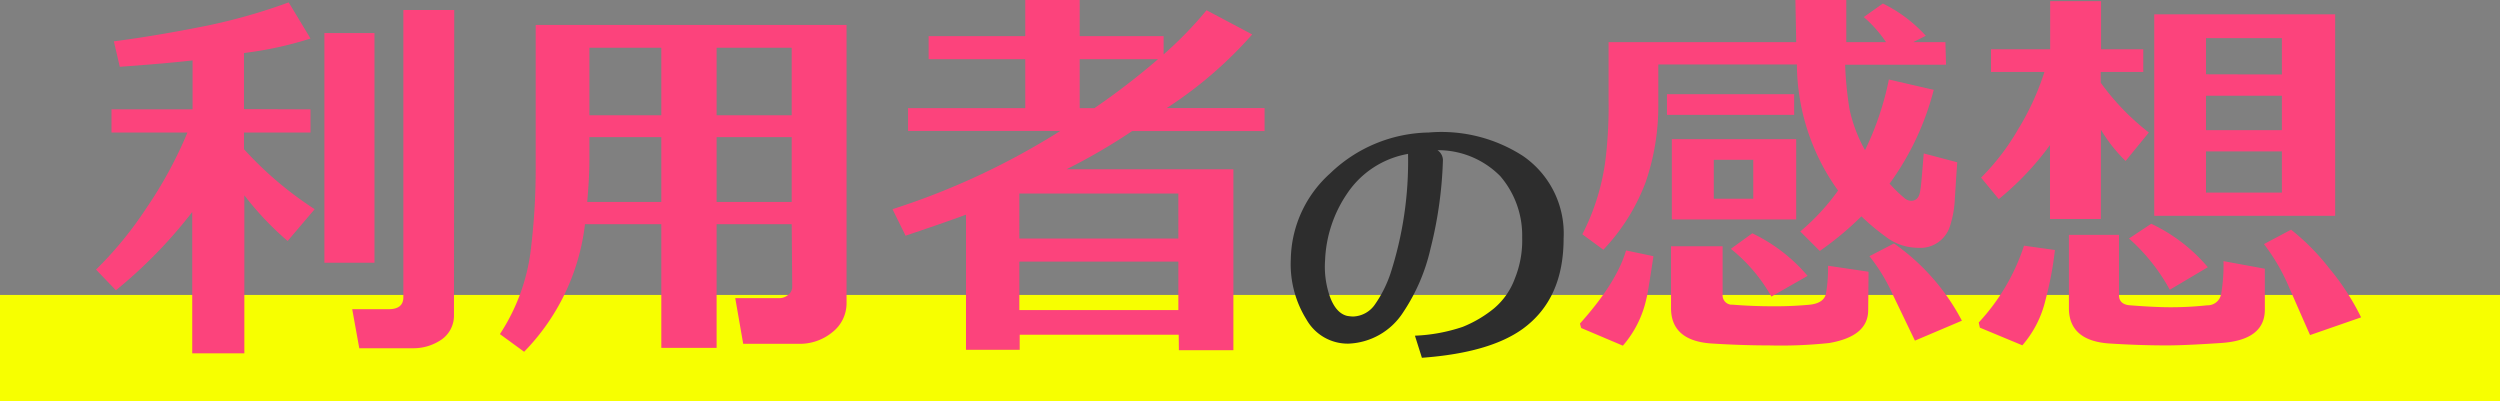
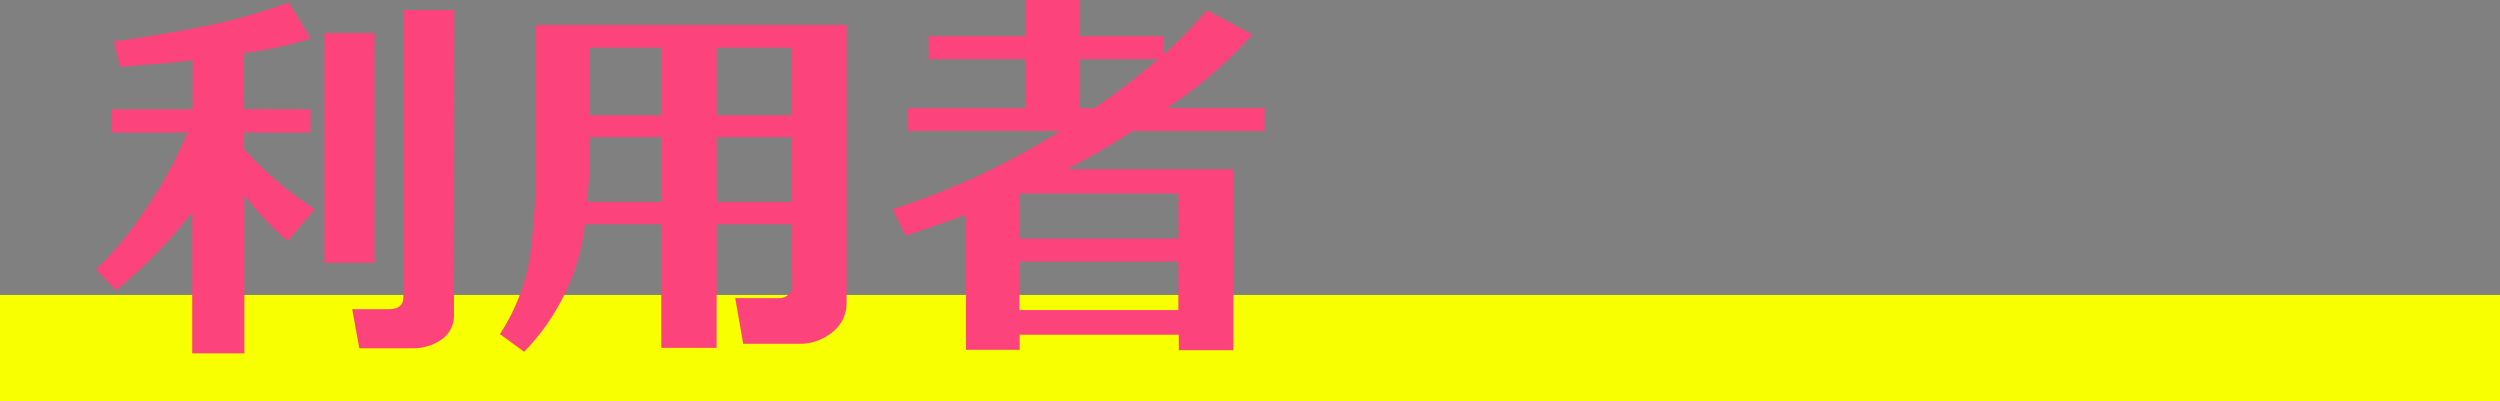
<svg xmlns="http://www.w3.org/2000/svg" viewBox="0 0 283 45.39">
  <rect x="0" y="0" width="283" height="45.39" fill="#808080" stroke="none" />
  <defs>
    <style>.cls-1{fill:#f7ff00;}.cls-2{fill:#fc437c;}.cls-3{fill:#2d2d2d;}</style>
  </defs>
  <g id="レイヤー_2" data-name="レイヤー 2">
    <g id="レイヤー_1-2" data-name="レイヤー 1">
      <g id="レイヤー_2-2" data-name="レイヤー 2">
        <g id="レイヤー_1-2-2" data-name="レイヤー 1-2">
          <g id="レイヤー_2-2-2" data-name="レイヤー 2-2">
            <g id="レイヤー_1-2-2-2" data-name="レイヤー 1-2-2">
              <g id="グループ_203" data-name="グループ 203">
                <rect id="長方形_190" data-name="長方形 190" class="cls-1" y="33.39" width="283" height="12" />
                <g id="section-tit">
                  <g id="利用者の感想">
                    <path class="cls-2" d="M35.15,12.38V15H27.62v1.89a40.6,40.6,0,0,0,8,6.79l-3.06,3.6a34.25,34.25,0,0,1-4.9-5.17V40h-5.9V24a54,54,0,0,1-8.64,8.86l-2.25-2.34a42.3,42.3,0,0,0,5.67-6.92A47.73,47.73,0,0,0,21.22,15h-8.6V12.38H21.8V6.84c-2.13.24-4.87.48-8.24.72l-.67-2.88q4.86-.63,10.67-1.8A65.47,65.47,0,0,0,32.68.27l2.47,4.09A41.11,41.11,0,0,1,27.62,6v6.35Zm7.24,17.36H36.72v-26h5.67Zm9,5.94a3.3,3.3,0,0,1-1.53,2.84,5.63,5.63,0,0,1-3.19.9h-6L39.87,35H44c1.1,0,1.66-.45,1.66-1.35V1.13h5.76Z" />
                    <path class="cls-2" d="M89.62,25.38h-8.5v14H74.86v-14H66.22a24.75,24.75,0,0,1-6.89,14.44l-2.74-2a22.3,22.3,0,0,0,3.55-10,75.18,75.18,0,0,0,.5-9v-16H95.83V34.29a4.15,4.15,0,0,1-1.6,3.31,5.79,5.79,0,0,1-3.8,1.32h-6.3l-.9-5.17h5a1.54,1.54,0,0,0,1-.38,1.13,1.13,0,0,0,.45-.88ZM66.49,22.86h8.37V15.52H66.72v2.61c0,1.47-.1,3.05-.25,4.73Zm.23-9.81h8.14V5.4H66.72Zm14.4,0h8.5V5.4h-8.5Zm0,9.81h8.5V15.52h-8.5Z" />
                    <path class="cls-2" d="M133.43,37.89h-18V39.6h-6.08V24.3c-1.2.45-3.48,1.25-6.84,2.38l-1.48-3a83.24,83.24,0,0,0,19-8.86H102.79V12.24h13.27V6.7H105.12V4.09h10.94V0h6.16V4.09h9.5V6.16a43.31,43.31,0,0,0,4.86-5l5.17,2.74a46.92,46.92,0,0,1-9.67,8.33h11.07v2.61h-15a67,67,0,0,1-7.42,4.32h18.89V39.64h-6.17ZM115.39,27h18V21.91h-18Zm18,2.61h-18V35.1h18ZM122.22,12.24h1.67a82,82,0,0,0,7.2-5.54h-8.87Z" />
-                     <path class="cls-3" d="M177,27q0,6.84-4.59,10.2-3.76,2.74-11.45,3.3l-.79-2.5a19.22,19.22,0,0,0,5.41-1,13.67,13.67,0,0,0,3.53-2.08,8,8,0,0,0,2.37-3.39,11.45,11.45,0,0,0,.83-4.66,10.29,10.29,0,0,0-2.48-6.93A9.9,9.9,0,0,0,162.72,17a1.38,1.38,0,0,1,.62,1.12,46.26,46.26,0,0,1-1.4,10,21.49,21.49,0,0,1-3.12,7.26,7.7,7.7,0,0,1-6.2,3.52,5.36,5.36,0,0,1-4.72-2.72,11.82,11.82,0,0,1-1.78-6.85,13.33,13.33,0,0,1,4.45-9.7A16.46,16.46,0,0,1,161.73,15a17,17,0,0,1,10.69,2.67A10.64,10.64,0,0,1,177,27Zm-17.66-9.57a10.45,10.45,0,0,0-6.83,4.46A14.39,14.39,0,0,0,150,29.45a10.26,10.26,0,0,0,.5,4c.46,1.33,1.13,2.1,2,2.31a4.93,4.93,0,0,0,.66.07,3.12,3.12,0,0,0,2.5-1.39A13.75,13.75,0,0,0,157.39,31a41.24,41.24,0,0,0,2-13.59Z" />
-                     <path class="cls-2" d="M187.17,29c-.42,2.79-.68,4.4-.8,4.82a12,12,0,0,1-2.66,5.31l-4.72-2-.14-.5Q183,32,184.07,28.35ZM220.29,7.33H208.87a39.74,39.74,0,0,0,.49,5A16.59,16.59,0,0,0,211.12,17a33.24,33.24,0,0,0,2.7-8l5.08,1.17a31.3,31.3,0,0,1-5,10.62,16.13,16.13,0,0,0,1.62,1.58,1.24,1.24,0,0,0,.81.36c.54,0,.86-.31,1-.92s.24-2.1.44-4.44l3.79,1c-.1,1.35-.18,2.72-.27,4.1a11.57,11.57,0,0,1-.59,3.24,3.51,3.51,0,0,1-3.6,2.34,6,6,0,0,1-3.64-1.26,25.19,25.19,0,0,1-2.75-2.3A35.74,35.74,0,0,1,206,28.41l-2.21-2.21a25.07,25.07,0,0,0,4.28-4.63A24.63,24.63,0,0,1,203.41,7.3H187.72v4.46a26.5,26.5,0,0,1-1.45,8.91,22.67,22.67,0,0,1-4.77,7.6l-2.38-1.75a25.47,25.47,0,0,0,2.7-9.14,50.1,50.1,0,0,0,.27-6V4.77h21.24L203.24,0H209V4.77h4.5a14.49,14.49,0,0,0-2.52-2.84L213.14.4A16.1,16.1,0,0,1,218,4.05l-1.42.72h3.64ZM203.1,10.66V13H188.7V10.66Zm8.38,24.44c0,2-1.48,3.22-4.41,3.73a52.09,52.09,0,0,1-6.84.27q-3.1,0-6.53-.22c-3-.21-4.54-1.55-4.54-4v-7H195v5.44a1.07,1.07,0,0,0,.94,1.17h.18q2.25.18,4.59.18a41.54,41.54,0,0,0,4.17-.18c1.06-.12,1.67-.54,1.82-1.26a16.65,16.65,0,0,0,.23-3.15l4.59.68Zm-8.15-10.26H189.25V15.75h14.08Zm-4.86-2.34V18.09H194V22.5Zm6.15,8.73-4.1,2.34a18.61,18.61,0,0,0-4.59-5.4l2.43-1.76A18.92,18.92,0,0,1,204.62,31.23Zm17.45,5.08-5.3,2.25-2.53-5.26a20.11,20.11,0,0,0-2.62-4.3l2.78-1.44a24.53,24.53,0,0,1,7.69,8.75Z" />
-                     <path class="cls-2" d="M229.12,27.81l3.5.49a39.5,39.5,0,0,1-1.08,5.7,12,12,0,0,1-2.61,5.09l-4.81-2-.13-.58A23.46,23.46,0,0,0,229.12,27.81ZM225.38,8.14V5.58h6.7V.13h5.76V5.58h4.78V8.14H237.8V9.36A27.49,27.49,0,0,0,243.25,15l-2.63,3.22a16.86,16.86,0,0,1-2.8-3.55V24.79h-5.76V16.42a32.66,32.66,0,0,1-5.8,6.12l-2-2.43a26.3,26.3,0,0,0,4.17-5.44,29.7,29.7,0,0,0,3-6.53Zm31,22.28v4.63c0,2.32-1.69,3.57-5,3.78-2.69.18-4.74.27-6.11.27q-3.11,0-6.53-.22c-3-.21-4.54-1.55-4.54-4V26.59h5.67v6.8c0,.72.42,1.11,1.25,1.17,1.9.15,3.42.22,4.59.22a38.33,38.33,0,0,0,4.15-.22,1.55,1.55,0,0,0,1.57-1.26,19.57,19.57,0,0,0,.27-3.74Zm-6.44-.18-4.32,2.56A21.5,21.5,0,0,0,241,27l2.52-1.67a19,19,0,0,1,6.4,4.91Zm-6.08-5.81V1.62h20.48V24.43Zm14.45-16V4.32h-8.59V8.41Zm-8.59,6.3h8.59V10.84h-8.59Zm0,7.07h8.59V17.14h-8.59Zm17.54,14.13-5.76,2c-.84-1.89-1.66-3.77-2.47-5.62a22.2,22.2,0,0,0-2.75-4.68L259.35,26a25.52,25.52,0,0,1,4.32,4.37,27.56,27.56,0,0,1,3.6,5.54Z" />
                  </g>
                </g>
              </g>
            </g>
          </g>
        </g>
      </g>
    </g>
  </g>
</svg>